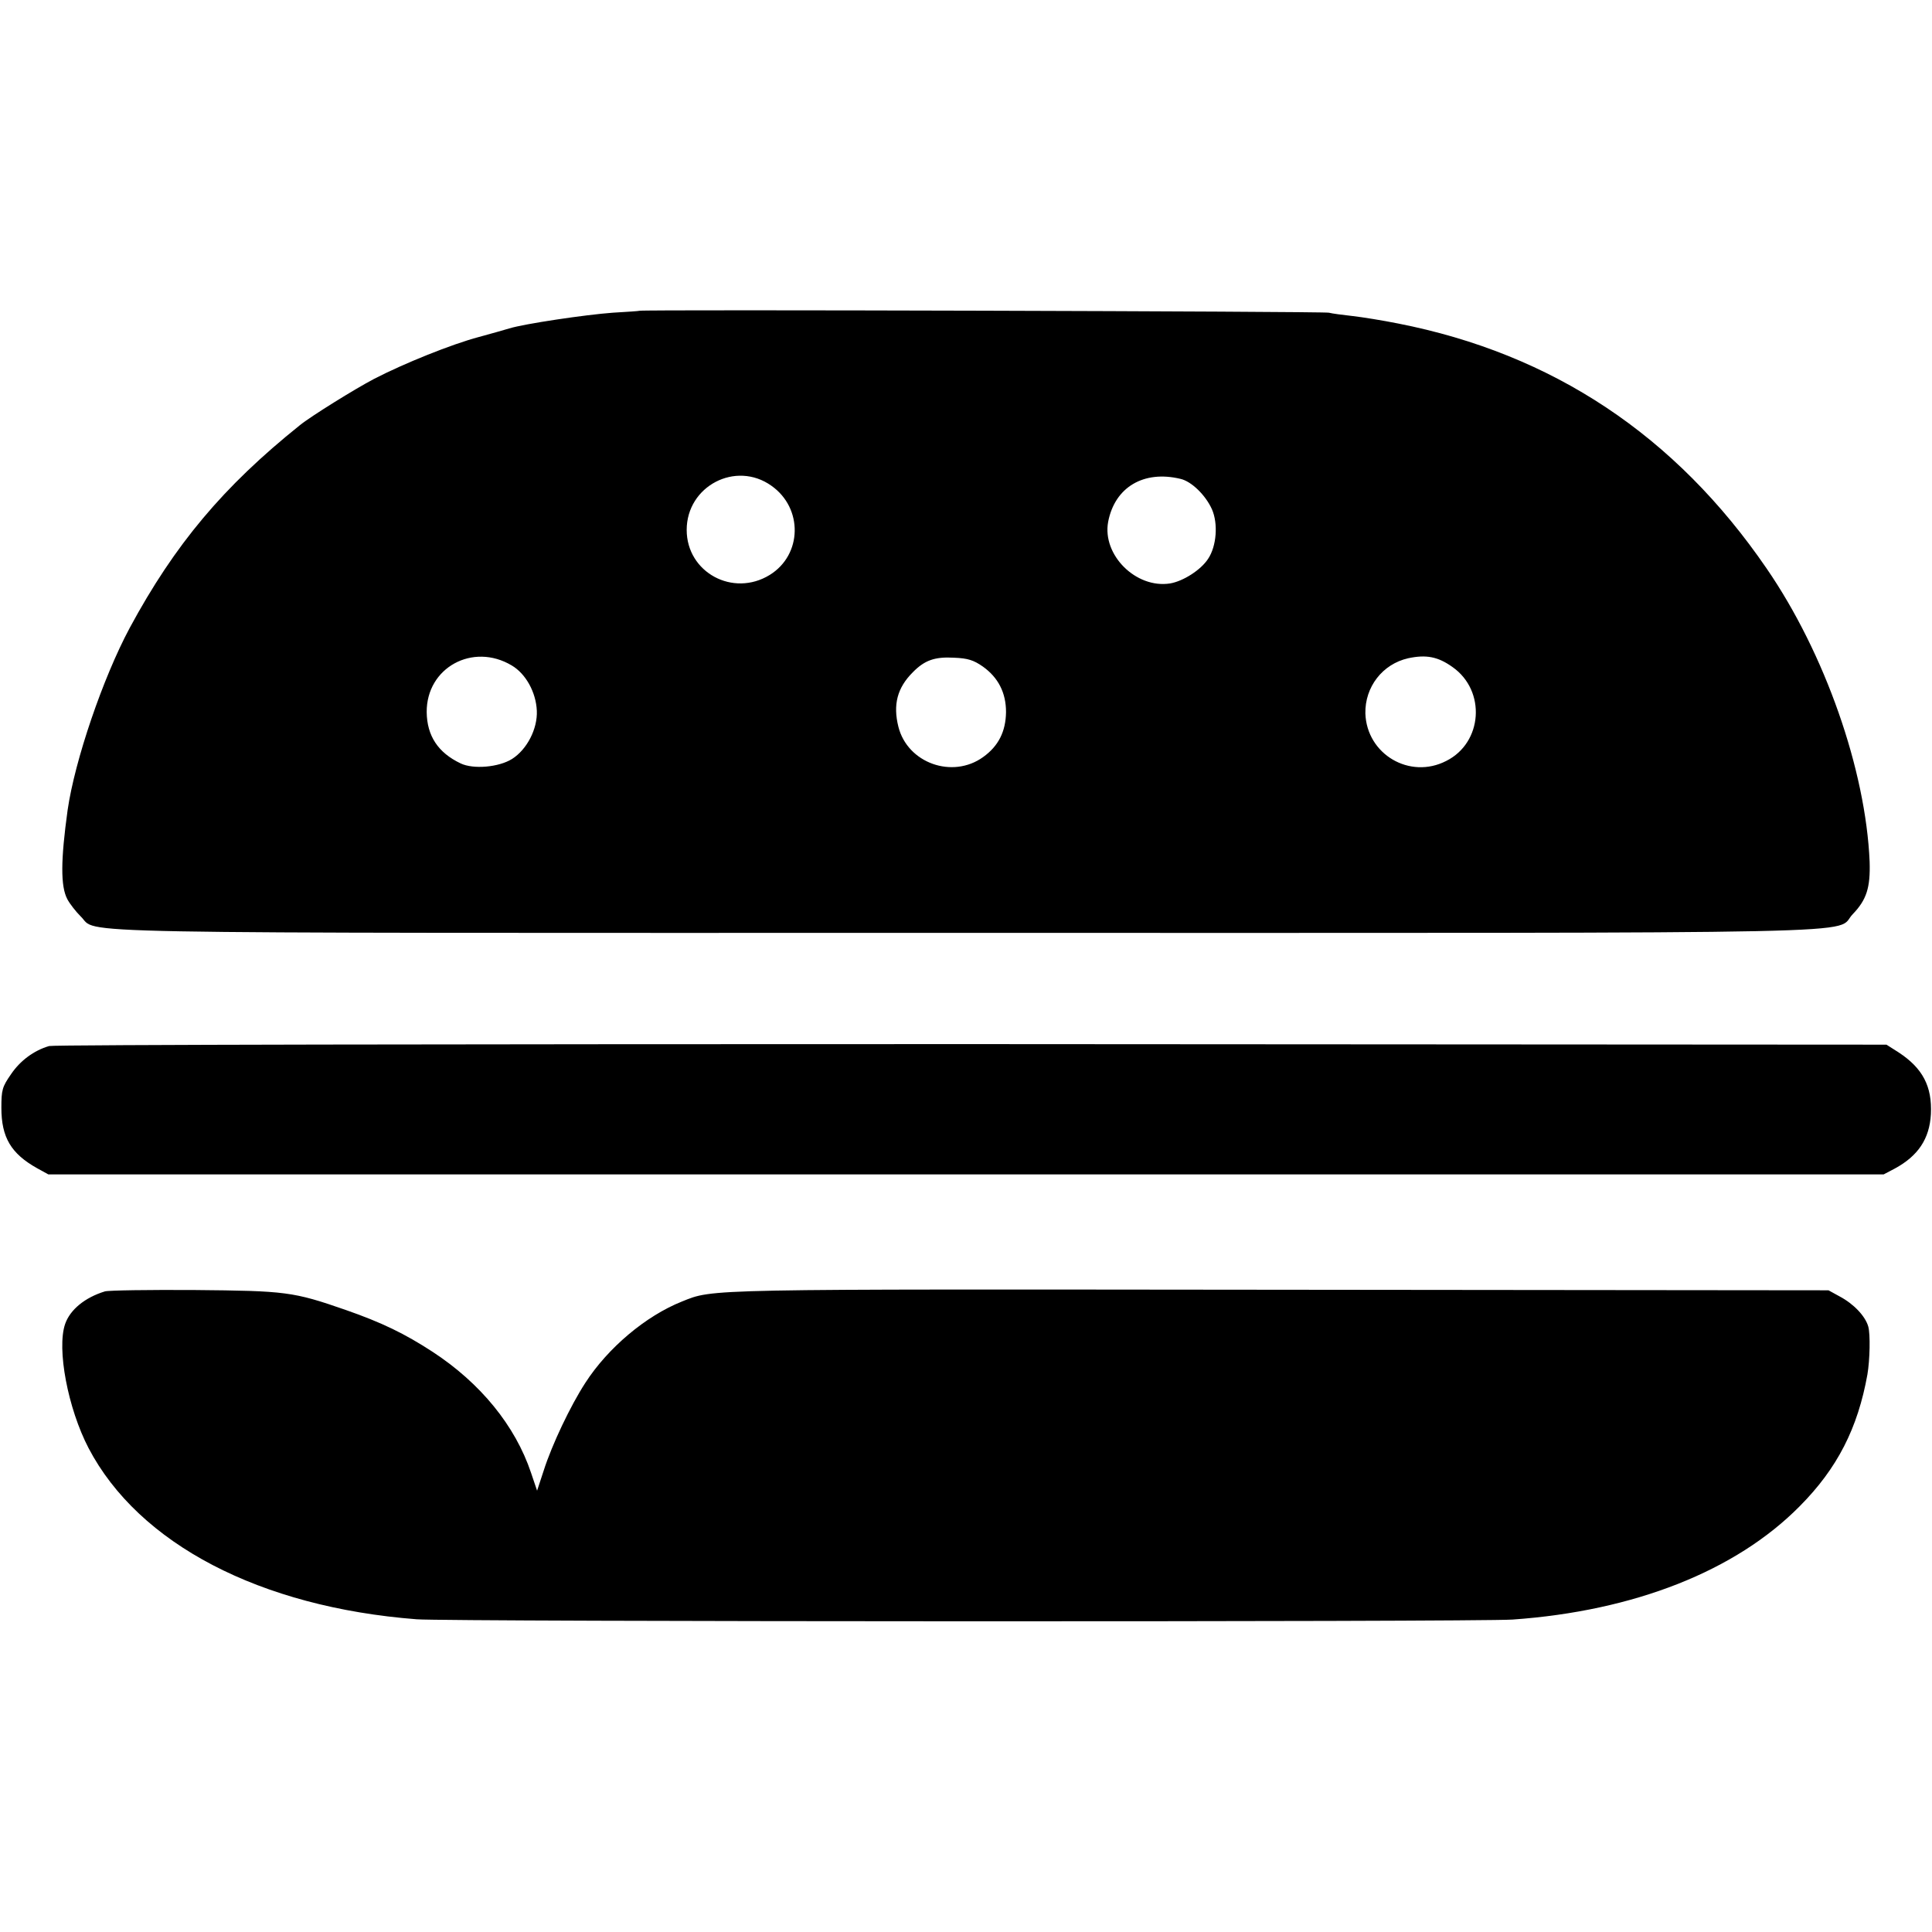
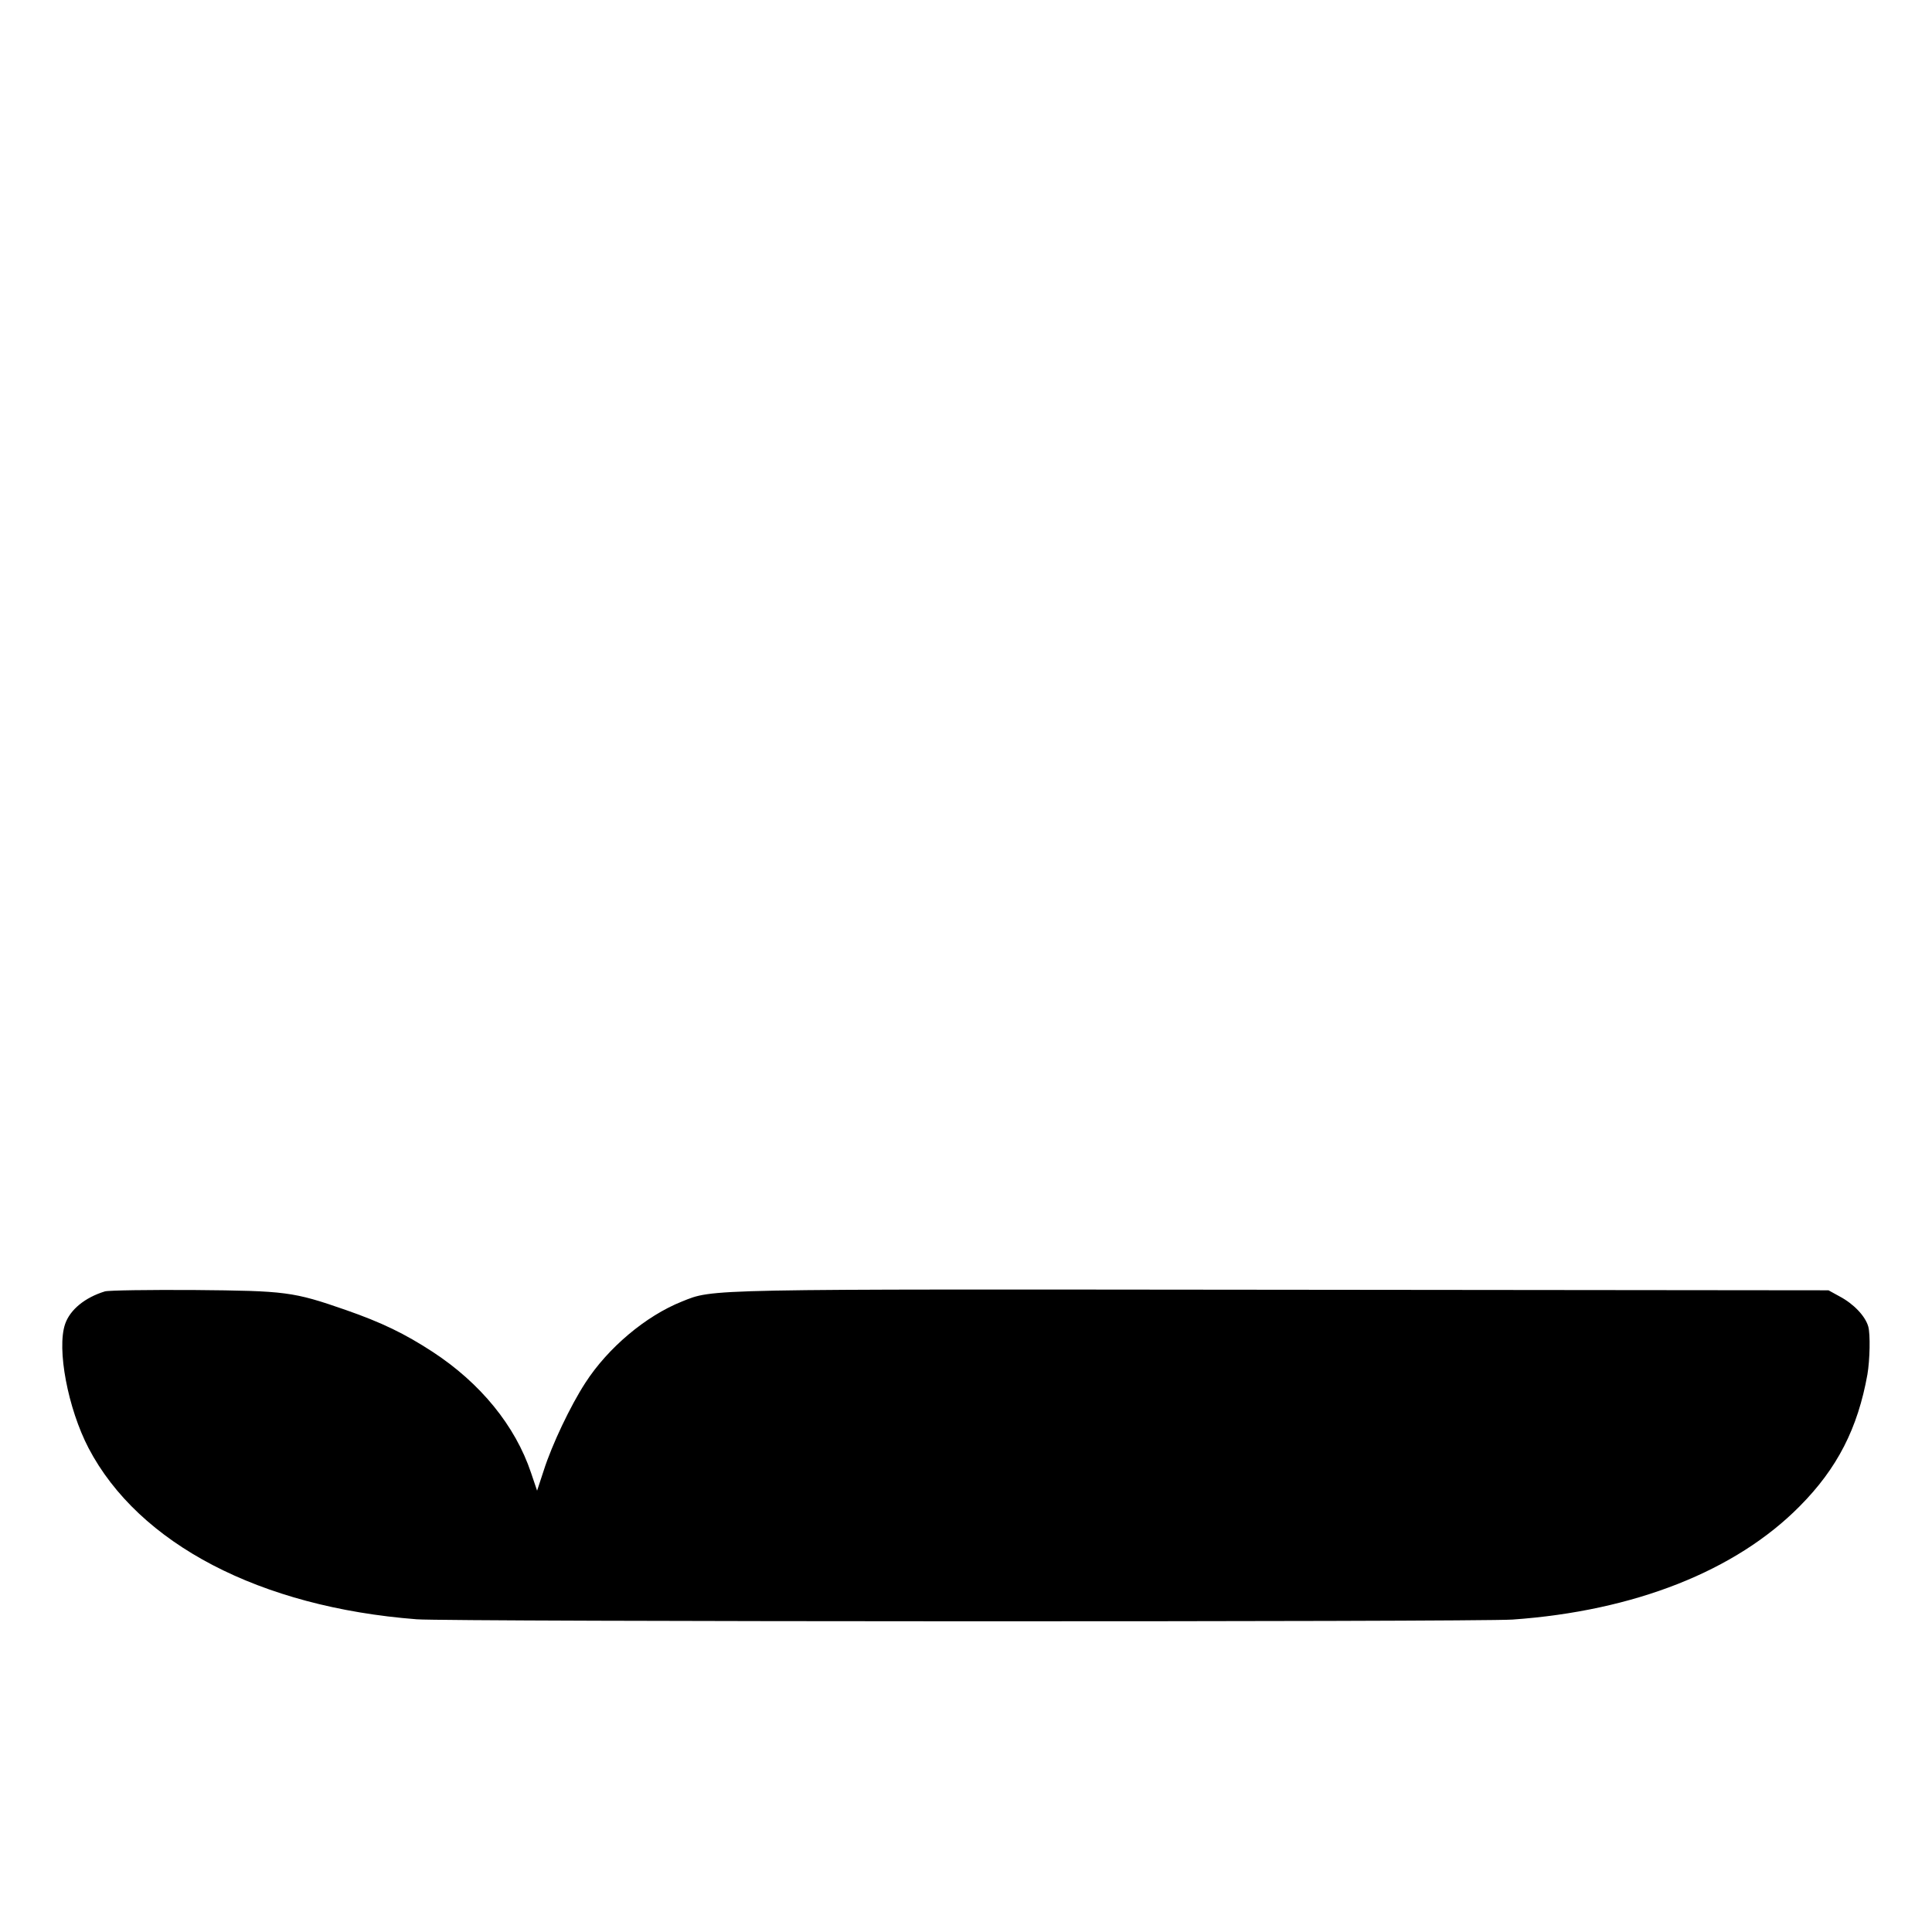
<svg xmlns="http://www.w3.org/2000/svg" version="1.0" width="700pt" height="700pt" viewBox="0 0 700 700" preserveAspectRatio="xMidYMid meet">
  <g transform="translate(0,700) scale(0.1,-0.1)" fill="#000000" stroke="none">
-     <path d="M2317 5874 c-1 -1 -45 -4 -97 -7 -97 -7 -320 -40 -375 -57 -16 -5 -66 -19 -110 -31 -98 -26 -272 -96 -380 -152 -67 -35 -230 -136 -269 -168 -277 -222 -453 -432 -616 -734 -97 -181 -199 -480 -225 -660 -25 -181 -26 -276 -1 -323 9 -17 31 -45 48 -62 69 -65 -174 -60 3208 -60 3419 0 3141 -6 3213 68 50 52 64 96 61 190 -14 332 -162 755 -373 1062 -330 482 -775 778 -1336 888 -55 11 -129 23 -165 27 -36 4 -74 9 -85 12 -17 5 -2492 12 -2498 7z m478 -634 c115 -81 112 -250 -6 -323 -133 -82 -301 9 -301 163 0 159 178 252 307 160z m1482 25 c40 -9 91 -59 114 -110 23 -52 17 -134 -14 -180 -26 -40 -90 -81 -138 -89 -123 -19 -246 103 -224 223 24 126 129 188 262 156z m-2423 -676 c51 -30 88 -97 91 -164 3 -66 -36 -141 -90 -175 -48 -30 -140 -38 -186 -16 -82 39 -122 100 -123 186 -1 161 167 253 308 169z m3409 -6 c122 -86 109 -274 -23 -340 -132 -68 -288 24 -293 172 -2 96 62 179 155 200 65 14 108 6 161 -32z m-1702 2 c56 -40 84 -95 84 -165 -1 -70 -27 -123 -83 -163 -111 -80 -274 -22 -307 110 -20 80 -4 141 52 197 43 44 80 57 150 53 50 -2 71 -9 104 -32z" />
-     <path d="M178 3210 c-55 -16 -105 -53 -138 -102 -32 -46 -35 -57 -35 -122 0 -107 35 -166 130 -219 l40 -22 3325 0 3325 0 40 21 c85 46 126 108 131 197 5 101 -30 167 -117 224 l-44 28 -3315 2 c-1823 0 -3327 -2 -3342 -7z" />
    <path d="M380 2321 c-72 -22 -126 -66 -144 -118 -31 -90 10 -306 85 -450 182 -347 621 -576 1189 -620 117 -9 3838 -10 3970 -1 441 31 809 176 1041 411 136 137 210 282 245 477 9 53 11 146 3 174 -11 38 -53 82 -104 109 l-40 22 -1985 2 c-2107 2 -2053 4 -2170 -43 -130 -52 -267 -167 -349 -294 -54 -83 -121 -224 -151 -318 l-24 -73 -22 65 c-57 170 -183 325 -358 439 -100 65 -182 105 -314 151 -190 66 -216 69 -547 72 -165 1 -311 -1 -325 -5z" />
  </g>
</svg>